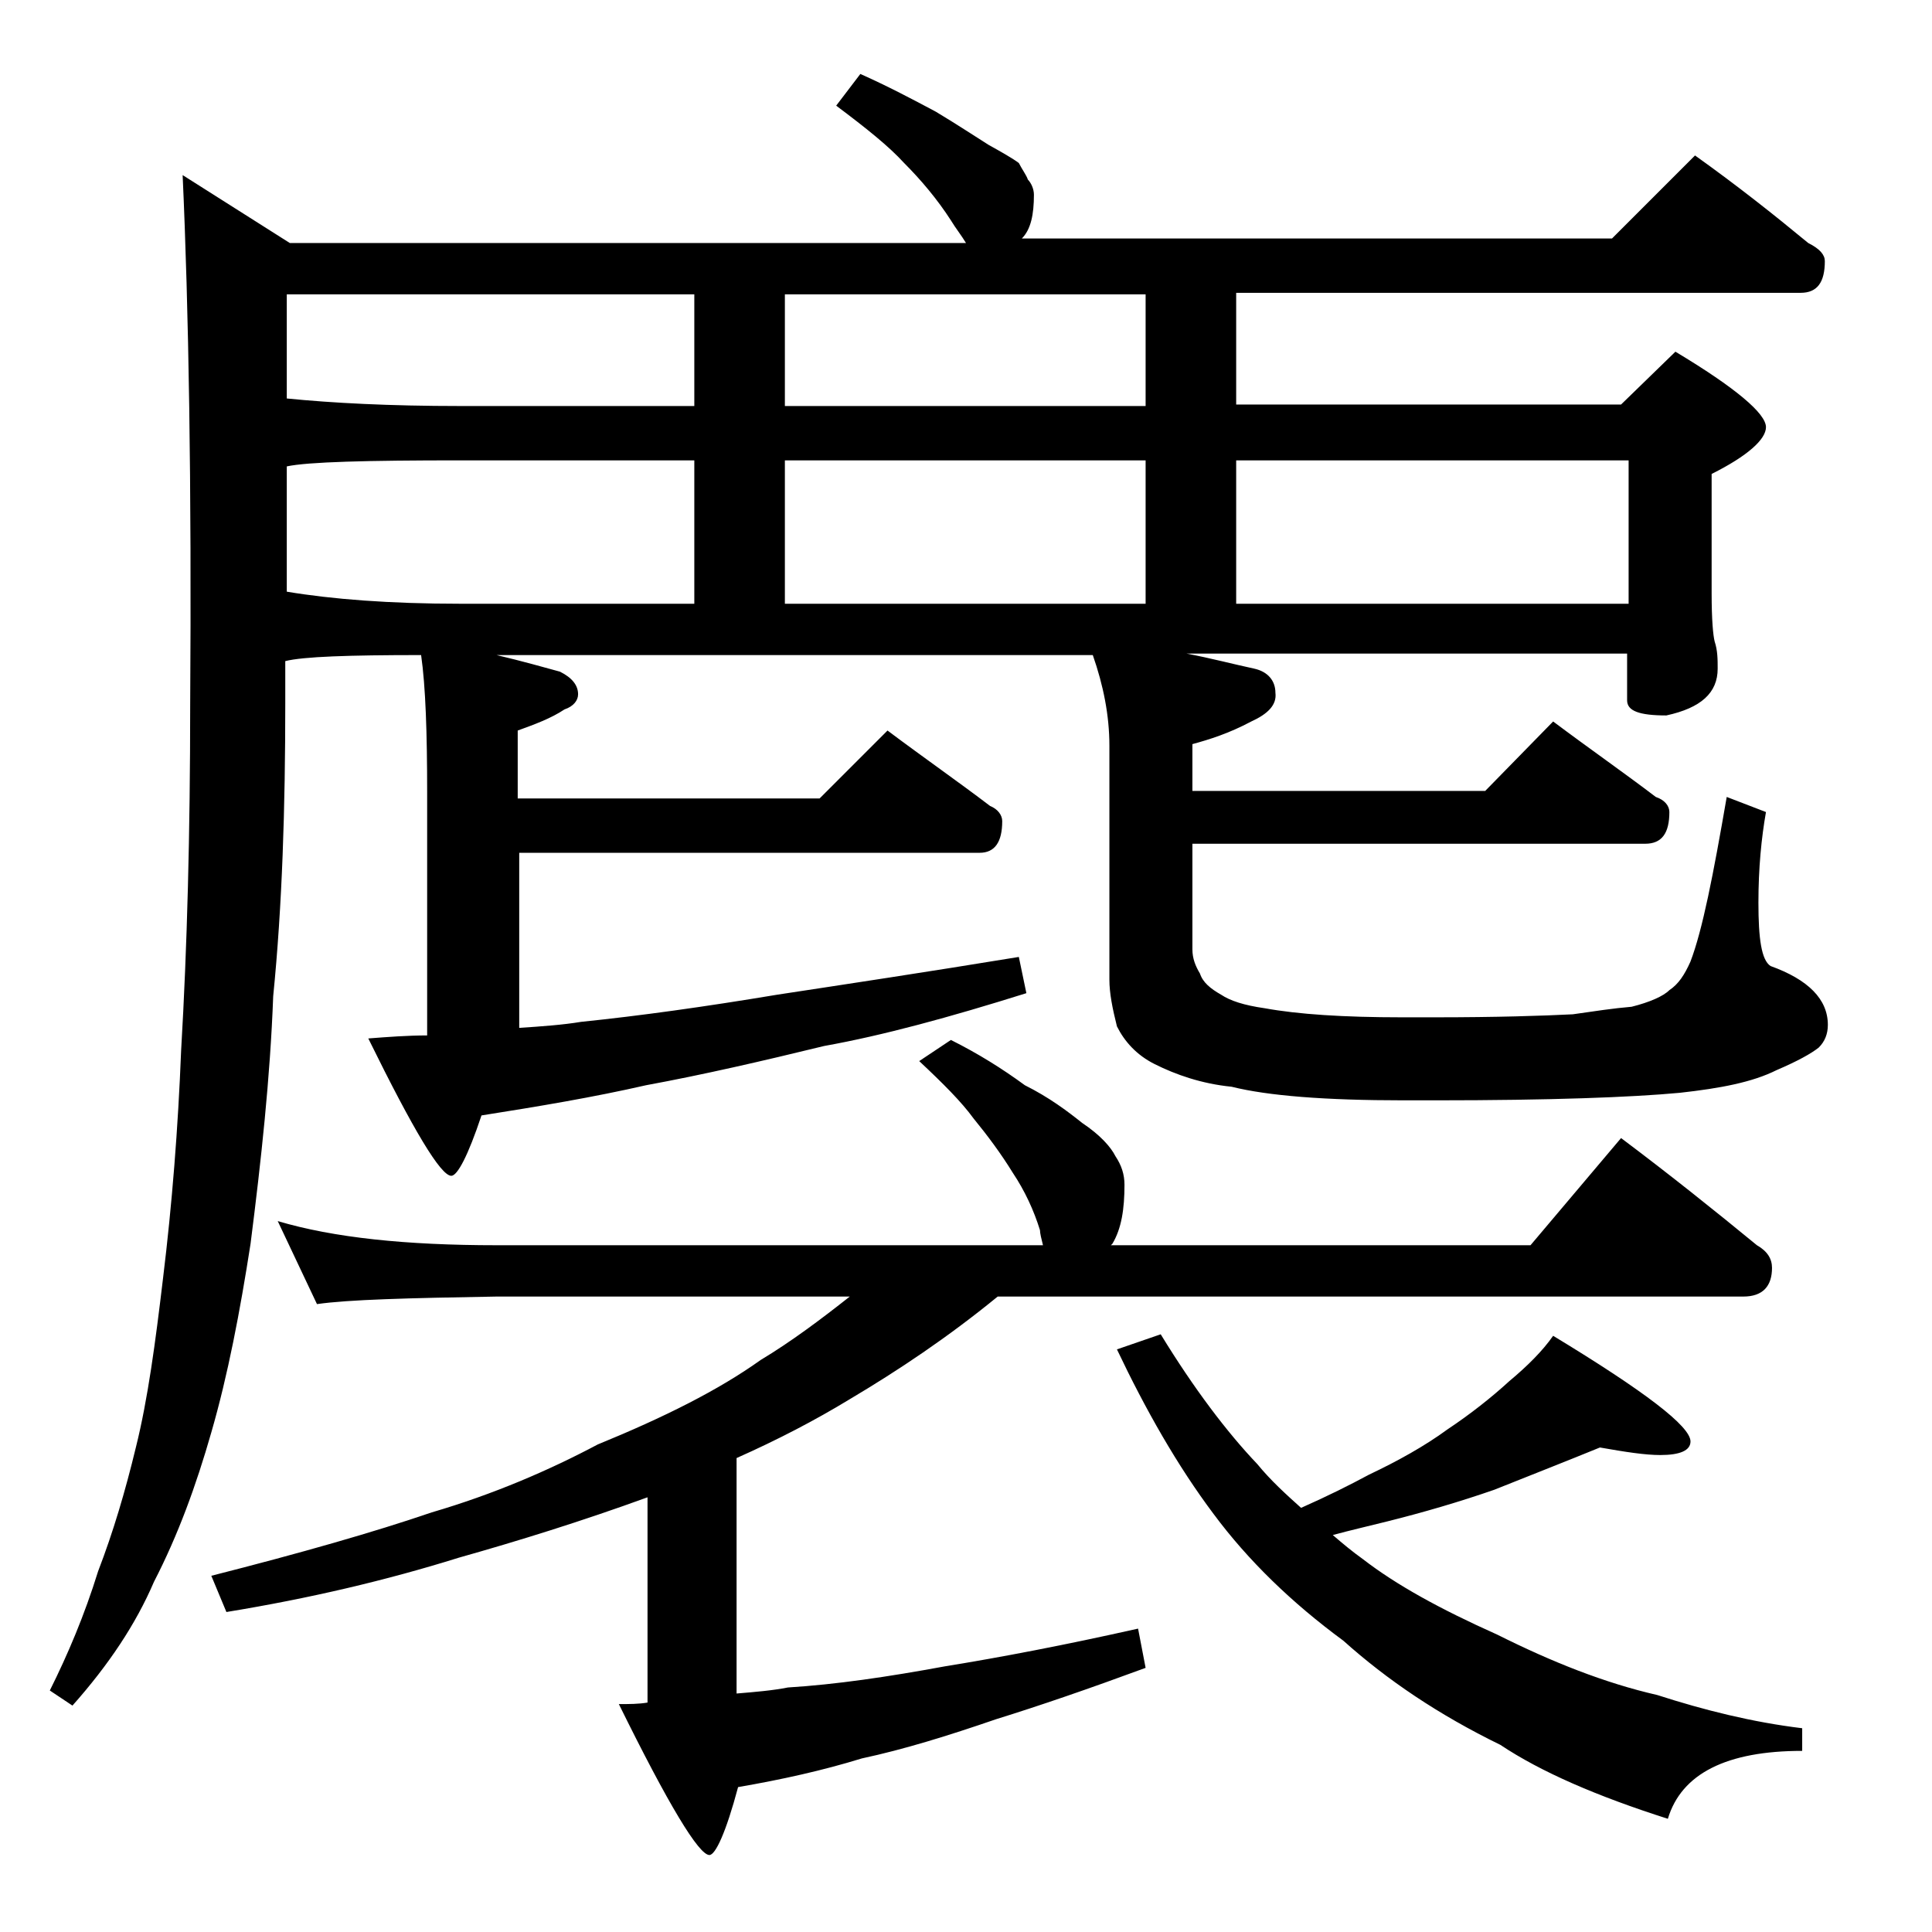
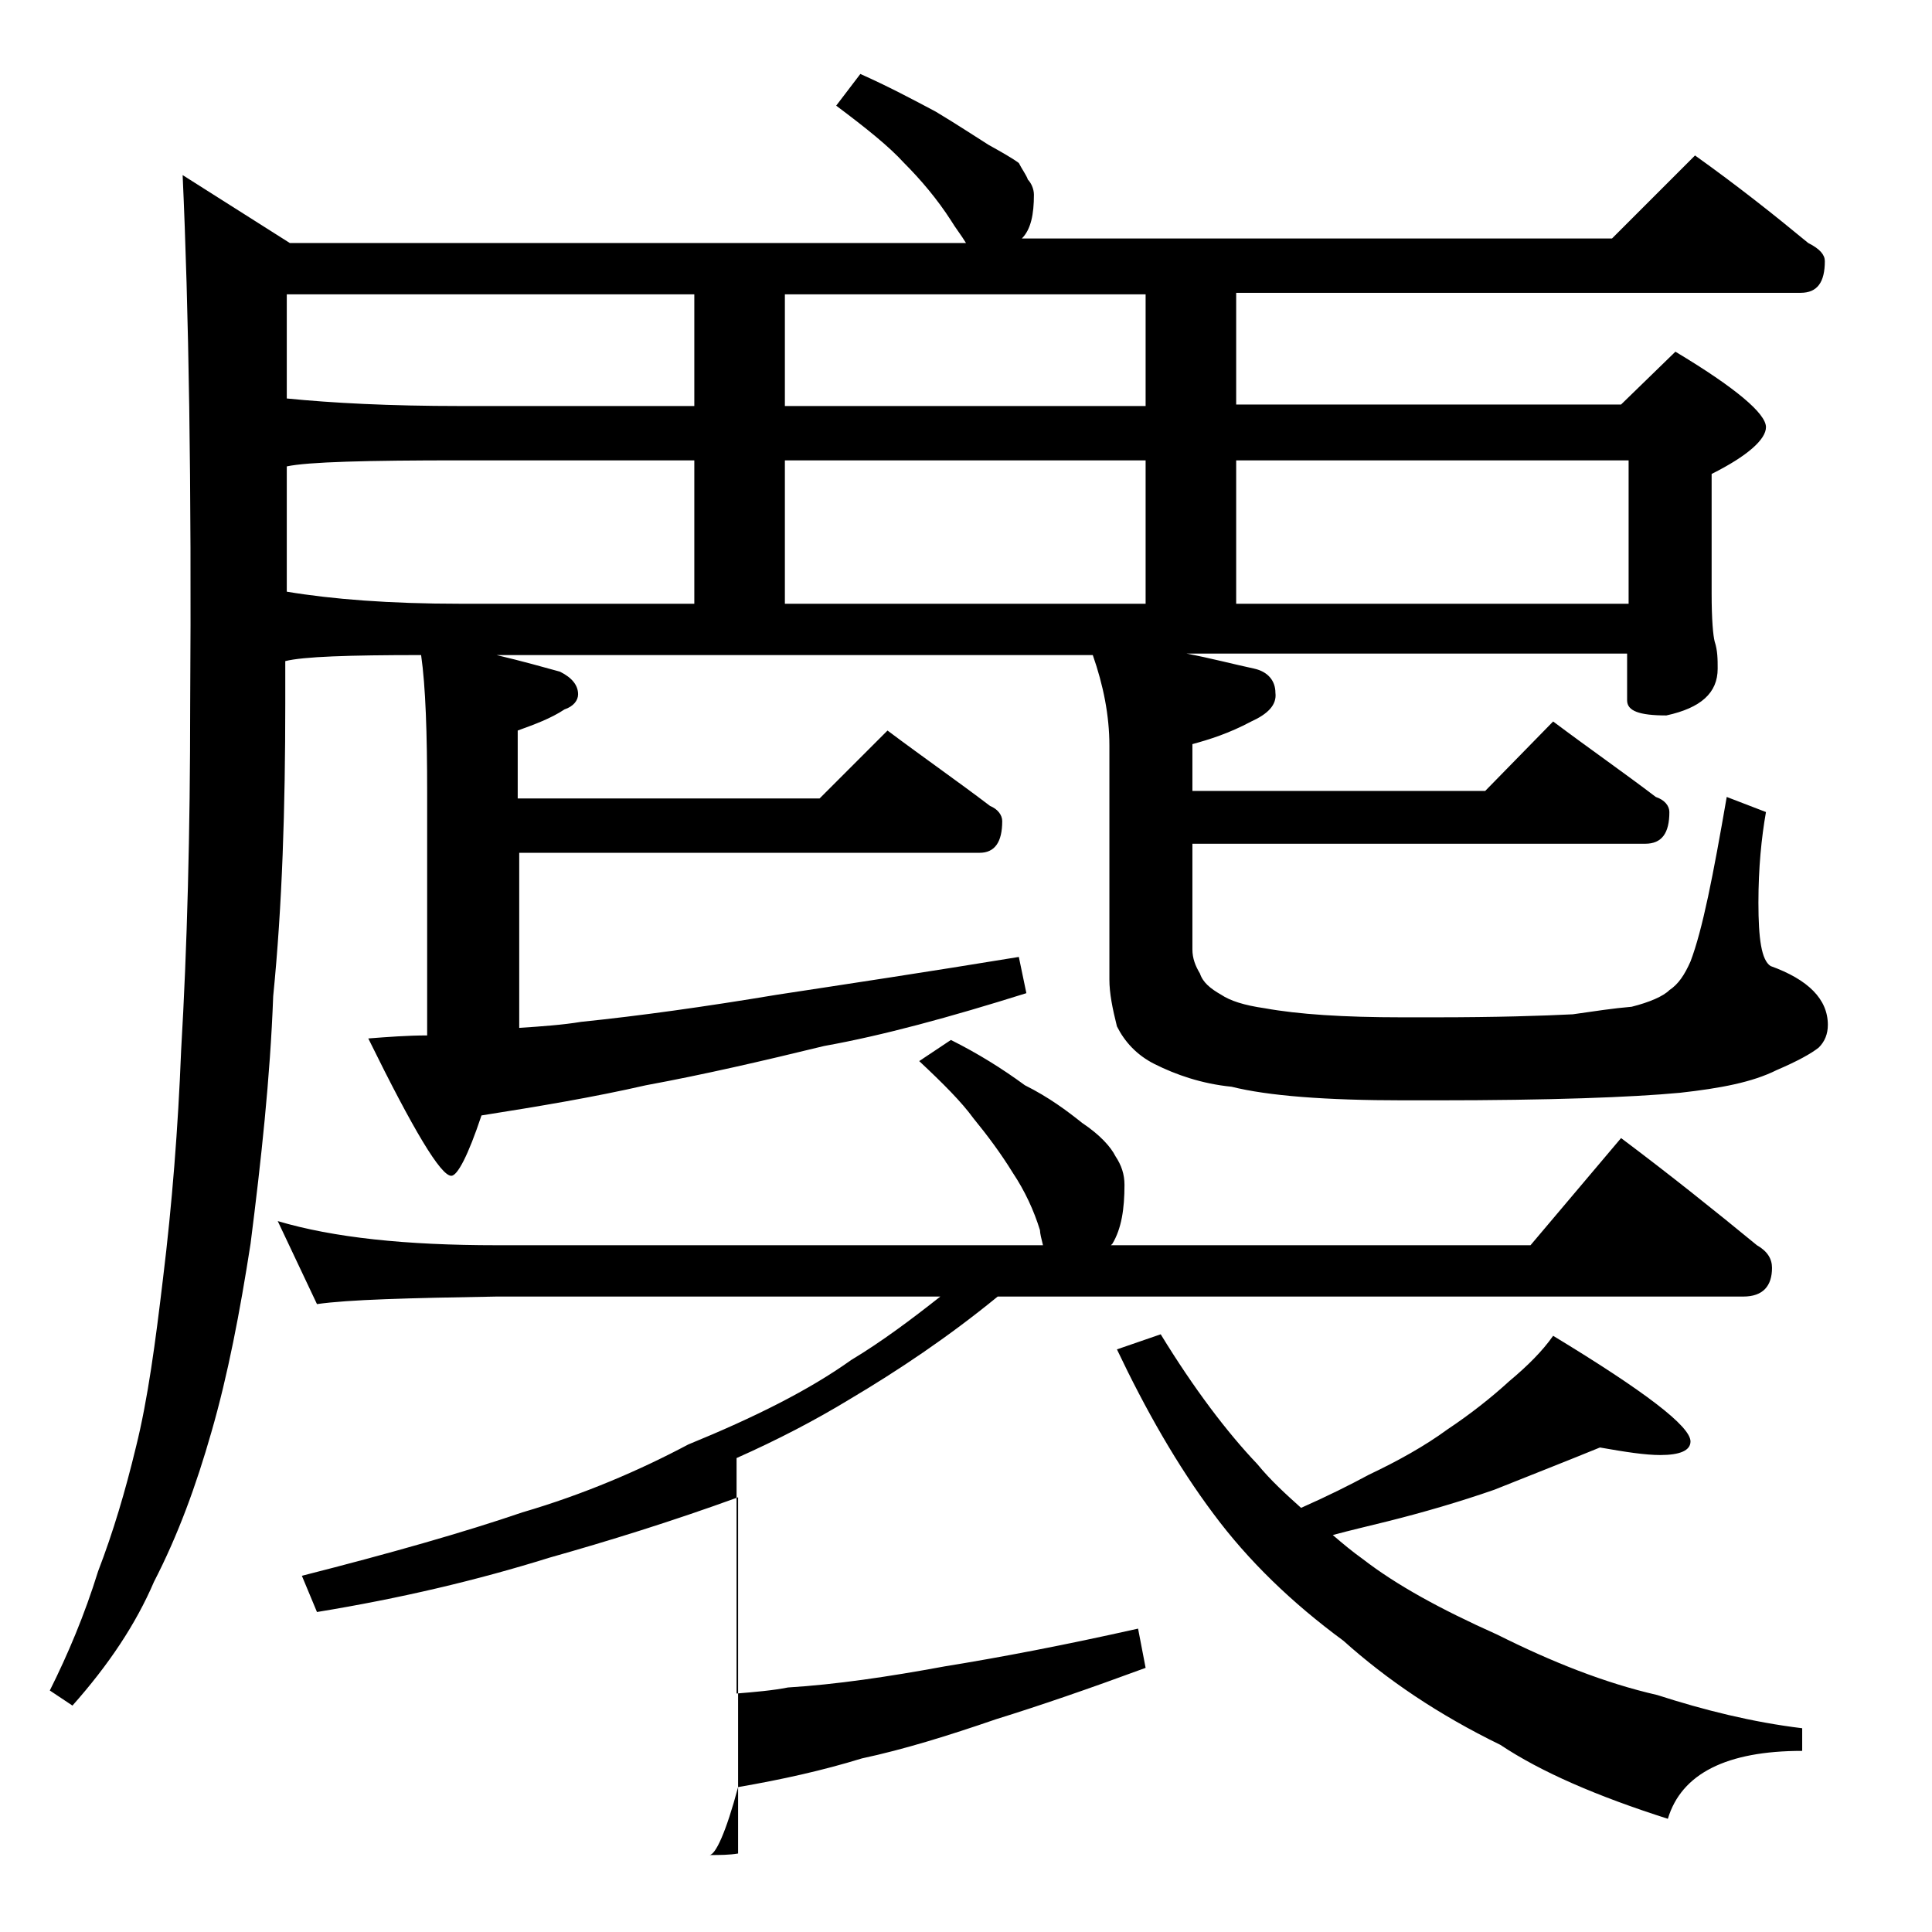
<svg xmlns="http://www.w3.org/2000/svg" version="1.1" id="Layer_1" x="0px" y="0px" viewBox="0 0 128 128" enable-background="new 0 0 128 128" xml:space="preserve">
-   <path d="M57,4.9c1.8,0.8,3.5,1.7,5,2.5c1.5,0.9,2.7,1.7,3.5,2.2c0.9,0.5,1.6,0.9,2,1.2c0.2,0.4,0.5,0.8,0.6,1.1  c0.2,0.2,0.4,0.6,0.4,1c0,1.3-0.2,2.3-0.8,2.9h39.1l5.5-5.5c2.8,2,5.2,3.9,7.5,5.8c0.8,0.4,1.1,0.8,1.1,1.2c0,1.4-0.5,2.1-1.6,2.1  H81.9v7.4h25.5l3.6-3.5c4,2.4,6,4.1,6,5c0,0.8-1.2,1.9-3.6,3.1v7.9c0,1.8,0.1,2.8,0.2,3.2c0.2,0.6,0.2,1.2,0.2,1.8  c0,1.6-1.1,2.6-3.4,3.1c-1.8,0-2.6-0.3-2.6-1v-3.1H78.6c1.6,0.3,3.1,0.7,4.5,1c0.9,0.2,1.4,0.8,1.4,1.6c0.1,0.8-0.5,1.4-1.6,1.9  c-1.5,0.8-2.8,1.2-3.9,1.5v3.1h19.4l4.5-4.6c2.4,1.8,4.7,3.4,6.8,5c0.6,0.2,0.9,0.6,0.9,1c0,1.4-0.5,2.1-1.6,2.1H79v7  c0,0.6,0.2,1.1,0.5,1.6c0.2,0.6,0.7,1,1.4,1.4c0.6,0.4,1.5,0.7,2.9,0.9c2.2,0.4,5.2,0.6,9.1,0.6H95c4.2,0,7.2-0.1,9.2-0.2  c1.4-0.2,2.7-0.4,3.9-0.5c1.2-0.3,2.1-0.7,2.5-1.1c0.6-0.4,1-1,1.4-1.9c0.8-2.1,1.5-5.7,2.4-10.9l2.6,1c-0.3,1.7-0.5,3.7-0.5,6  c0,2.4,0.2,3.8,0.8,4.2c2.5,0.9,3.8,2.2,3.8,3.9c0,0.6-0.2,1.1-0.6,1.5c-0.5,0.4-1.4,0.9-2.8,1.5c-1.6,0.8-3.7,1.2-6.4,1.5  c-3.2,0.3-8.6,0.5-16.2,0.5h-2.1c-5.2,0-9-0.3-11.4-0.9c-2-0.2-3.7-0.8-5.1-1.5C75.3,69.9,74.5,69,74,68c-0.3-1.2-0.5-2.2-0.5-3.1  V49.4c0-2-0.4-4-1.1-6H32.9c1.7,0.4,3.1,0.8,4.2,1.1c0.8,0.4,1.2,0.9,1.2,1.5c0,0.4-0.3,0.8-0.9,1c-0.9,0.6-2,1-3.1,1.4v4.5h20  l4.5-4.5c2.4,1.8,4.7,3.4,6.8,5c0.5,0.2,0.8,0.6,0.8,1c0,1.4-0.5,2.1-1.5,2.1H34.4v11.6c1.5-0.1,2.9-0.2,4.1-0.4  c3.9-0.4,8.2-1,13-1.8c4.6-0.7,9.9-1.5,16-2.5l0.5,2.4c-5.1,1.6-9.5,2.8-13.4,3.5c-4.1,1-8,1.9-11.8,2.6c-3.5,0.8-7.1,1.4-10.9,2  c-0.9,2.7-1.6,4-2,4c-0.7,0-2.5-3-5.5-9.1c1.3-0.1,2.6-0.2,3.9-0.2V52.5c0-3.9-0.1-7-0.4-9.1c-4.8,0-7.8,0.1-9,0.4v2.8  c0,6.9-0.2,13.4-0.8,19.4c-0.2,5.4-0.8,10.9-1.5,16.4c-0.7,4.5-1.5,8.7-2.6,12.5c-1,3.5-2.2,6.8-3.8,9.9c-1.2,2.8-3,5.5-5.4,8.2  l-1.5-1c1.2-2.4,2.3-5,3.2-7.9c1-2.6,1.8-5.3,2.5-8.2c0.8-3.2,1.3-7,1.8-11.2c0.6-4.9,1-10,1.2-15.1c0.4-6.8,0.6-14.5,0.6-22.9  c0.1-14.6-0.1-26.3-0.5-35.1l7.1,4.5H64c-0.3-0.5-0.7-1-1-1.5c-0.9-1.4-2-2.7-3.1-3.8c-1-1.1-2.5-2.3-4.5-3.8L57,4.9z M63,68.9  c1.8,0.9,3.4,1.9,4.9,3c1.6,0.8,2.8,1.7,3.8,2.5c1.2,0.8,1.9,1.6,2.2,2.2c0.4,0.6,0.6,1.2,0.6,1.9c0,1.6-0.2,2.9-0.8,3.9l-0.1,0.1  h27.8l6-7.1c3.2,2.4,6.2,4.8,9,7.1c0.7,0.4,1,0.9,1,1.5c0,1.2-0.6,1.9-1.9,1.9H66.1c-3.3,2.7-6.6,4.9-9.8,6.8  c-2.3,1.4-4.8,2.7-7.5,3.9v15.6c1.2-0.1,2.4-0.2,3.4-0.4c3.2-0.2,6.6-0.7,10.4-1.4c3.7-0.6,7.9-1.4,12.8-2.5l0.5,2.6  c-3.8,1.4-7,2.5-9.9,3.4c-3.2,1.1-6.1,2-8.9,2.6c-2.6,0.8-5.3,1.4-8.2,1.9c-0.8,3-1.5,4.5-1.9,4.5c-0.7,0-2.7-3.3-6-10  c0.7,0,1.3,0,1.9-0.1V99.2c-4.4,1.6-8.6,2.9-12.5,4c-4.8,1.5-9.9,2.7-15.4,3.6l-1-2.4c5.9-1.5,10.8-2.9,14.6-4.2  c4.1-1.2,7.8-2.8,11-4.5c4.4-1.8,8-3.6,10.8-5.6c2-1.2,4-2.7,5.9-4.2H32.9C27,86,23.1,86.1,21,86.4l-2.6-5.5  c3.7,1.1,8.5,1.6,14.5,1.6h36.2c-0.1-0.4-0.2-0.8-0.2-1c-0.4-1.3-1-2.6-1.8-3.8c-0.8-1.3-1.7-2.5-2.6-3.6c-0.8-1.1-2-2.3-3.6-3.8  L63,68.9z M46,26.9v-7.4H19v6.9c3,0.3,6.8,0.5,11.5,0.5H46z M19,39.2c3,0.5,6.8,0.8,11.5,0.8H46v-9.5H30.5c-6.2,0-10.1,0.1-11.5,0.4  V39.2z M75.9,26.9v-7.4H52v7.4H75.9z M52,30.5V40h23.9v-9.5H52z M106,95.9c-2.2,0.9-4.5,1.8-7,2.8c-2.3,0.8-4.7,1.5-7.1,2.1  c-1.2,0.3-2.5,0.6-3.6,0.9c0.7,0.6,1.3,1.1,2,1.6c2.2,1.7,5.1,3.3,8.9,5c3.6,1.8,7.1,3.2,10.6,4c3.1,1,6.3,1.8,9.6,2.2v1.5  c-5,0-8,1.5-8.9,4.5c-4.7-1.5-8.4-3.1-11.1-4.9c-4.1-2-7.5-4.3-10.4-6.9c-3.4-2.5-6.3-5.3-8.6-8.4c-2.4-3.2-4.5-6.9-6.4-10.9l2.9-1  c2.2,3.6,4.4,6.5,6.4,8.6c0.9,1.1,1.9,2,2.9,2.9c1.8-0.8,3.2-1.5,4.5-2.2c1.9-0.9,3.7-1.9,5.2-3c1.5-1,2.9-2.1,4.1-3.2  c1.2-1,2.2-2,2.9-3c6.1,3.7,9.1,6,9.1,7c0,0.6-0.7,0.9-2,0.9C109,96.4,107.7,96.2,106,95.9z M81.9,30.5V40h26v-9.5H81.9z" />
+   <path d="M57,4.9c1.8,0.8,3.5,1.7,5,2.5c1.5,0.9,2.7,1.7,3.5,2.2c0.9,0.5,1.6,0.9,2,1.2c0.2,0.4,0.5,0.8,0.6,1.1  c0.2,0.2,0.4,0.6,0.4,1c0,1.3-0.2,2.3-0.8,2.9h39.1l5.5-5.5c2.8,2,5.2,3.9,7.5,5.8c0.8,0.4,1.1,0.8,1.1,1.2c0,1.4-0.5,2.1-1.6,2.1  H81.9v7.4h25.5l3.6-3.5c4,2.4,6,4.1,6,5c0,0.8-1.2,1.9-3.6,3.1v7.9c0,1.8,0.1,2.8,0.2,3.2c0.2,0.6,0.2,1.2,0.2,1.8  c0,1.6-1.1,2.6-3.4,3.1c-1.8,0-2.6-0.3-2.6-1v-3.1H78.6c1.6,0.3,3.1,0.7,4.5,1c0.9,0.2,1.4,0.8,1.4,1.6c0.1,0.8-0.5,1.4-1.6,1.9  c-1.5,0.8-2.8,1.2-3.9,1.5v3.1h19.4l4.5-4.6c2.4,1.8,4.7,3.4,6.8,5c0.6,0.2,0.9,0.6,0.9,1c0,1.4-0.5,2.1-1.6,2.1H79v7  c0,0.6,0.2,1.1,0.5,1.6c0.2,0.6,0.7,1,1.4,1.4c0.6,0.4,1.5,0.7,2.9,0.9c2.2,0.4,5.2,0.6,9.1,0.6H95c4.2,0,7.2-0.1,9.2-0.2  c1.4-0.2,2.7-0.4,3.9-0.5c1.2-0.3,2.1-0.7,2.5-1.1c0.6-0.4,1-1,1.4-1.9c0.8-2.1,1.5-5.7,2.4-10.9l2.6,1c-0.3,1.7-0.5,3.7-0.5,6  c0,2.4,0.2,3.8,0.8,4.2c2.5,0.9,3.8,2.2,3.8,3.9c0,0.6-0.2,1.1-0.6,1.5c-0.5,0.4-1.4,0.9-2.8,1.5c-1.6,0.8-3.7,1.2-6.4,1.5  c-3.2,0.3-8.6,0.5-16.2,0.5h-2.1c-5.2,0-9-0.3-11.4-0.9c-2-0.2-3.7-0.8-5.1-1.5C75.3,69.9,74.5,69,74,68c-0.3-1.2-0.5-2.2-0.5-3.1  V49.4c0-2-0.4-4-1.1-6H32.9c1.7,0.4,3.1,0.8,4.2,1.1c0.8,0.4,1.2,0.9,1.2,1.5c0,0.4-0.3,0.8-0.9,1c-0.9,0.6-2,1-3.1,1.4v4.5h20  l4.5-4.5c2.4,1.8,4.7,3.4,6.8,5c0.5,0.2,0.8,0.6,0.8,1c0,1.4-0.5,2.1-1.5,2.1H34.4v11.6c1.5-0.1,2.9-0.2,4.1-0.4  c3.9-0.4,8.2-1,13-1.8c4.6-0.7,9.9-1.5,16-2.5l0.5,2.4c-5.1,1.6-9.5,2.8-13.4,3.5c-4.1,1-8,1.9-11.8,2.6c-3.5,0.8-7.1,1.4-10.9,2  c-0.9,2.7-1.6,4-2,4c-0.7,0-2.5-3-5.5-9.1c1.3-0.1,2.6-0.2,3.9-0.2V52.5c0-3.9-0.1-7-0.4-9.1c-4.8,0-7.8,0.1-9,0.4v2.8  c0,6.9-0.2,13.4-0.8,19.4c-0.2,5.4-0.8,10.9-1.5,16.4c-0.7,4.5-1.5,8.7-2.6,12.5c-1,3.5-2.2,6.8-3.8,9.9c-1.2,2.8-3,5.5-5.4,8.2  l-1.5-1c1.2-2.4,2.3-5,3.2-7.9c1-2.6,1.8-5.3,2.5-8.2c0.8-3.2,1.3-7,1.8-11.2c0.6-4.9,1-10,1.2-15.1c0.4-6.8,0.6-14.5,0.6-22.9  c0.1-14.6-0.1-26.3-0.5-35.1l7.1,4.5H64c-0.3-0.5-0.7-1-1-1.5c-0.9-1.4-2-2.7-3.1-3.8c-1-1.1-2.5-2.3-4.5-3.8L57,4.9z M63,68.9  c1.8,0.9,3.4,1.9,4.9,3c1.6,0.8,2.8,1.7,3.8,2.5c1.2,0.8,1.9,1.6,2.2,2.2c0.4,0.6,0.6,1.2,0.6,1.9c0,1.6-0.2,2.9-0.8,3.9l-0.1,0.1  h27.8l6-7.1c3.2,2.4,6.2,4.8,9,7.1c0.7,0.4,1,0.9,1,1.5c0,1.2-0.6,1.9-1.9,1.9H66.1c-3.3,2.7-6.6,4.9-9.8,6.8  c-2.3,1.4-4.8,2.7-7.5,3.9v15.6c1.2-0.1,2.4-0.2,3.4-0.4c3.2-0.2,6.6-0.7,10.4-1.4c3.7-0.6,7.9-1.4,12.8-2.5l0.5,2.6  c-3.8,1.4-7,2.5-9.9,3.4c-3.2,1.1-6.1,2-8.9,2.6c-2.6,0.8-5.3,1.4-8.2,1.9c-0.8,3-1.5,4.5-1.9,4.5c0.7,0,1.3,0,1.9-0.1V99.2c-4.4,1.6-8.6,2.9-12.5,4c-4.8,1.5-9.9,2.7-15.4,3.6l-1-2.4c5.9-1.5,10.8-2.9,14.6-4.2  c4.1-1.2,7.8-2.8,11-4.5c4.4-1.8,8-3.6,10.8-5.6c2-1.2,4-2.7,5.9-4.2H32.9C27,86,23.1,86.1,21,86.4l-2.6-5.5  c3.7,1.1,8.5,1.6,14.5,1.6h36.2c-0.1-0.4-0.2-0.8-0.2-1c-0.4-1.3-1-2.6-1.8-3.8c-0.8-1.3-1.7-2.5-2.6-3.6c-0.8-1.1-2-2.3-3.6-3.8  L63,68.9z M46,26.9v-7.4H19v6.9c3,0.3,6.8,0.5,11.5,0.5H46z M19,39.2c3,0.5,6.8,0.8,11.5,0.8H46v-9.5H30.5c-6.2,0-10.1,0.1-11.5,0.4  V39.2z M75.9,26.9v-7.4H52v7.4H75.9z M52,30.5V40h23.9v-9.5H52z M106,95.9c-2.2,0.9-4.5,1.8-7,2.8c-2.3,0.8-4.7,1.5-7.1,2.1  c-1.2,0.3-2.5,0.6-3.6,0.9c0.7,0.6,1.3,1.1,2,1.6c2.2,1.7,5.1,3.3,8.9,5c3.6,1.8,7.1,3.2,10.6,4c3.1,1,6.3,1.8,9.6,2.2v1.5  c-5,0-8,1.5-8.9,4.5c-4.7-1.5-8.4-3.1-11.1-4.9c-4.1-2-7.5-4.3-10.4-6.9c-3.4-2.5-6.3-5.3-8.6-8.4c-2.4-3.2-4.5-6.9-6.4-10.9l2.9-1  c2.2,3.6,4.4,6.5,6.4,8.6c0.9,1.1,1.9,2,2.9,2.9c1.8-0.8,3.2-1.5,4.5-2.2c1.9-0.9,3.7-1.9,5.2-3c1.5-1,2.9-2.1,4.1-3.2  c1.2-1,2.2-2,2.9-3c6.1,3.7,9.1,6,9.1,7c0,0.6-0.7,0.9-2,0.9C109,96.4,107.7,96.2,106,95.9z M81.9,30.5V40h26v-9.5H81.9z" />
</svg>